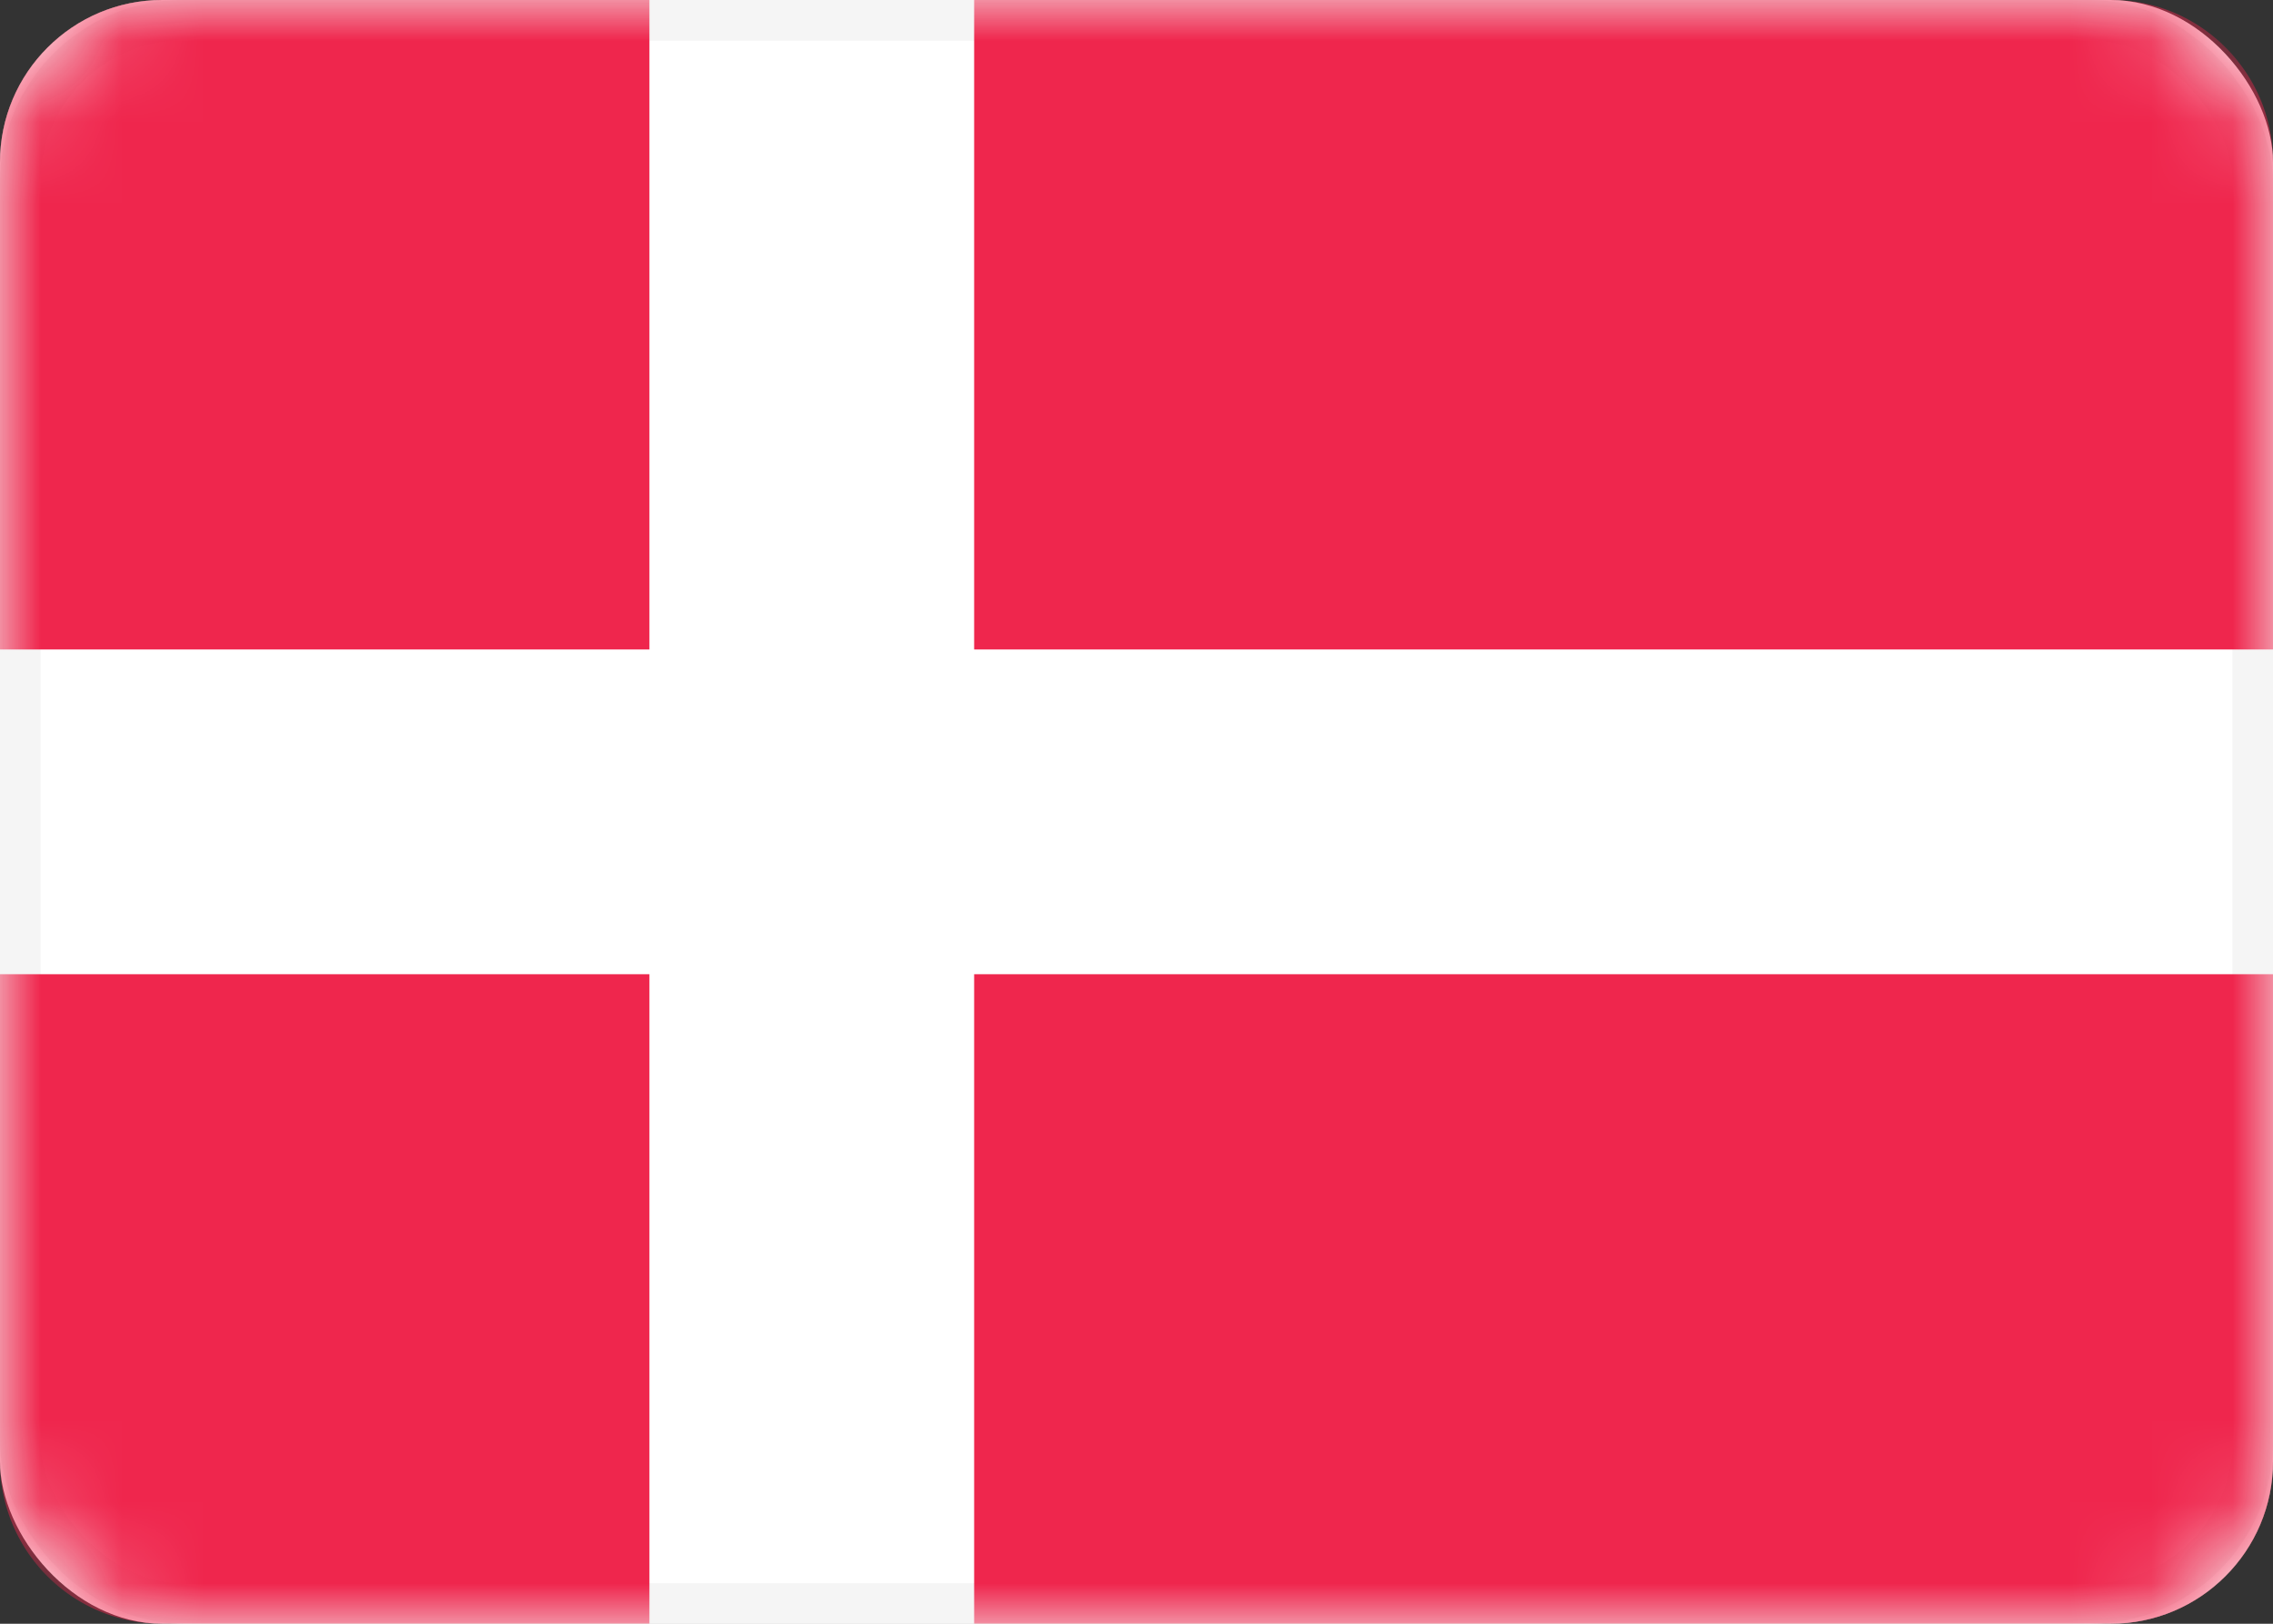
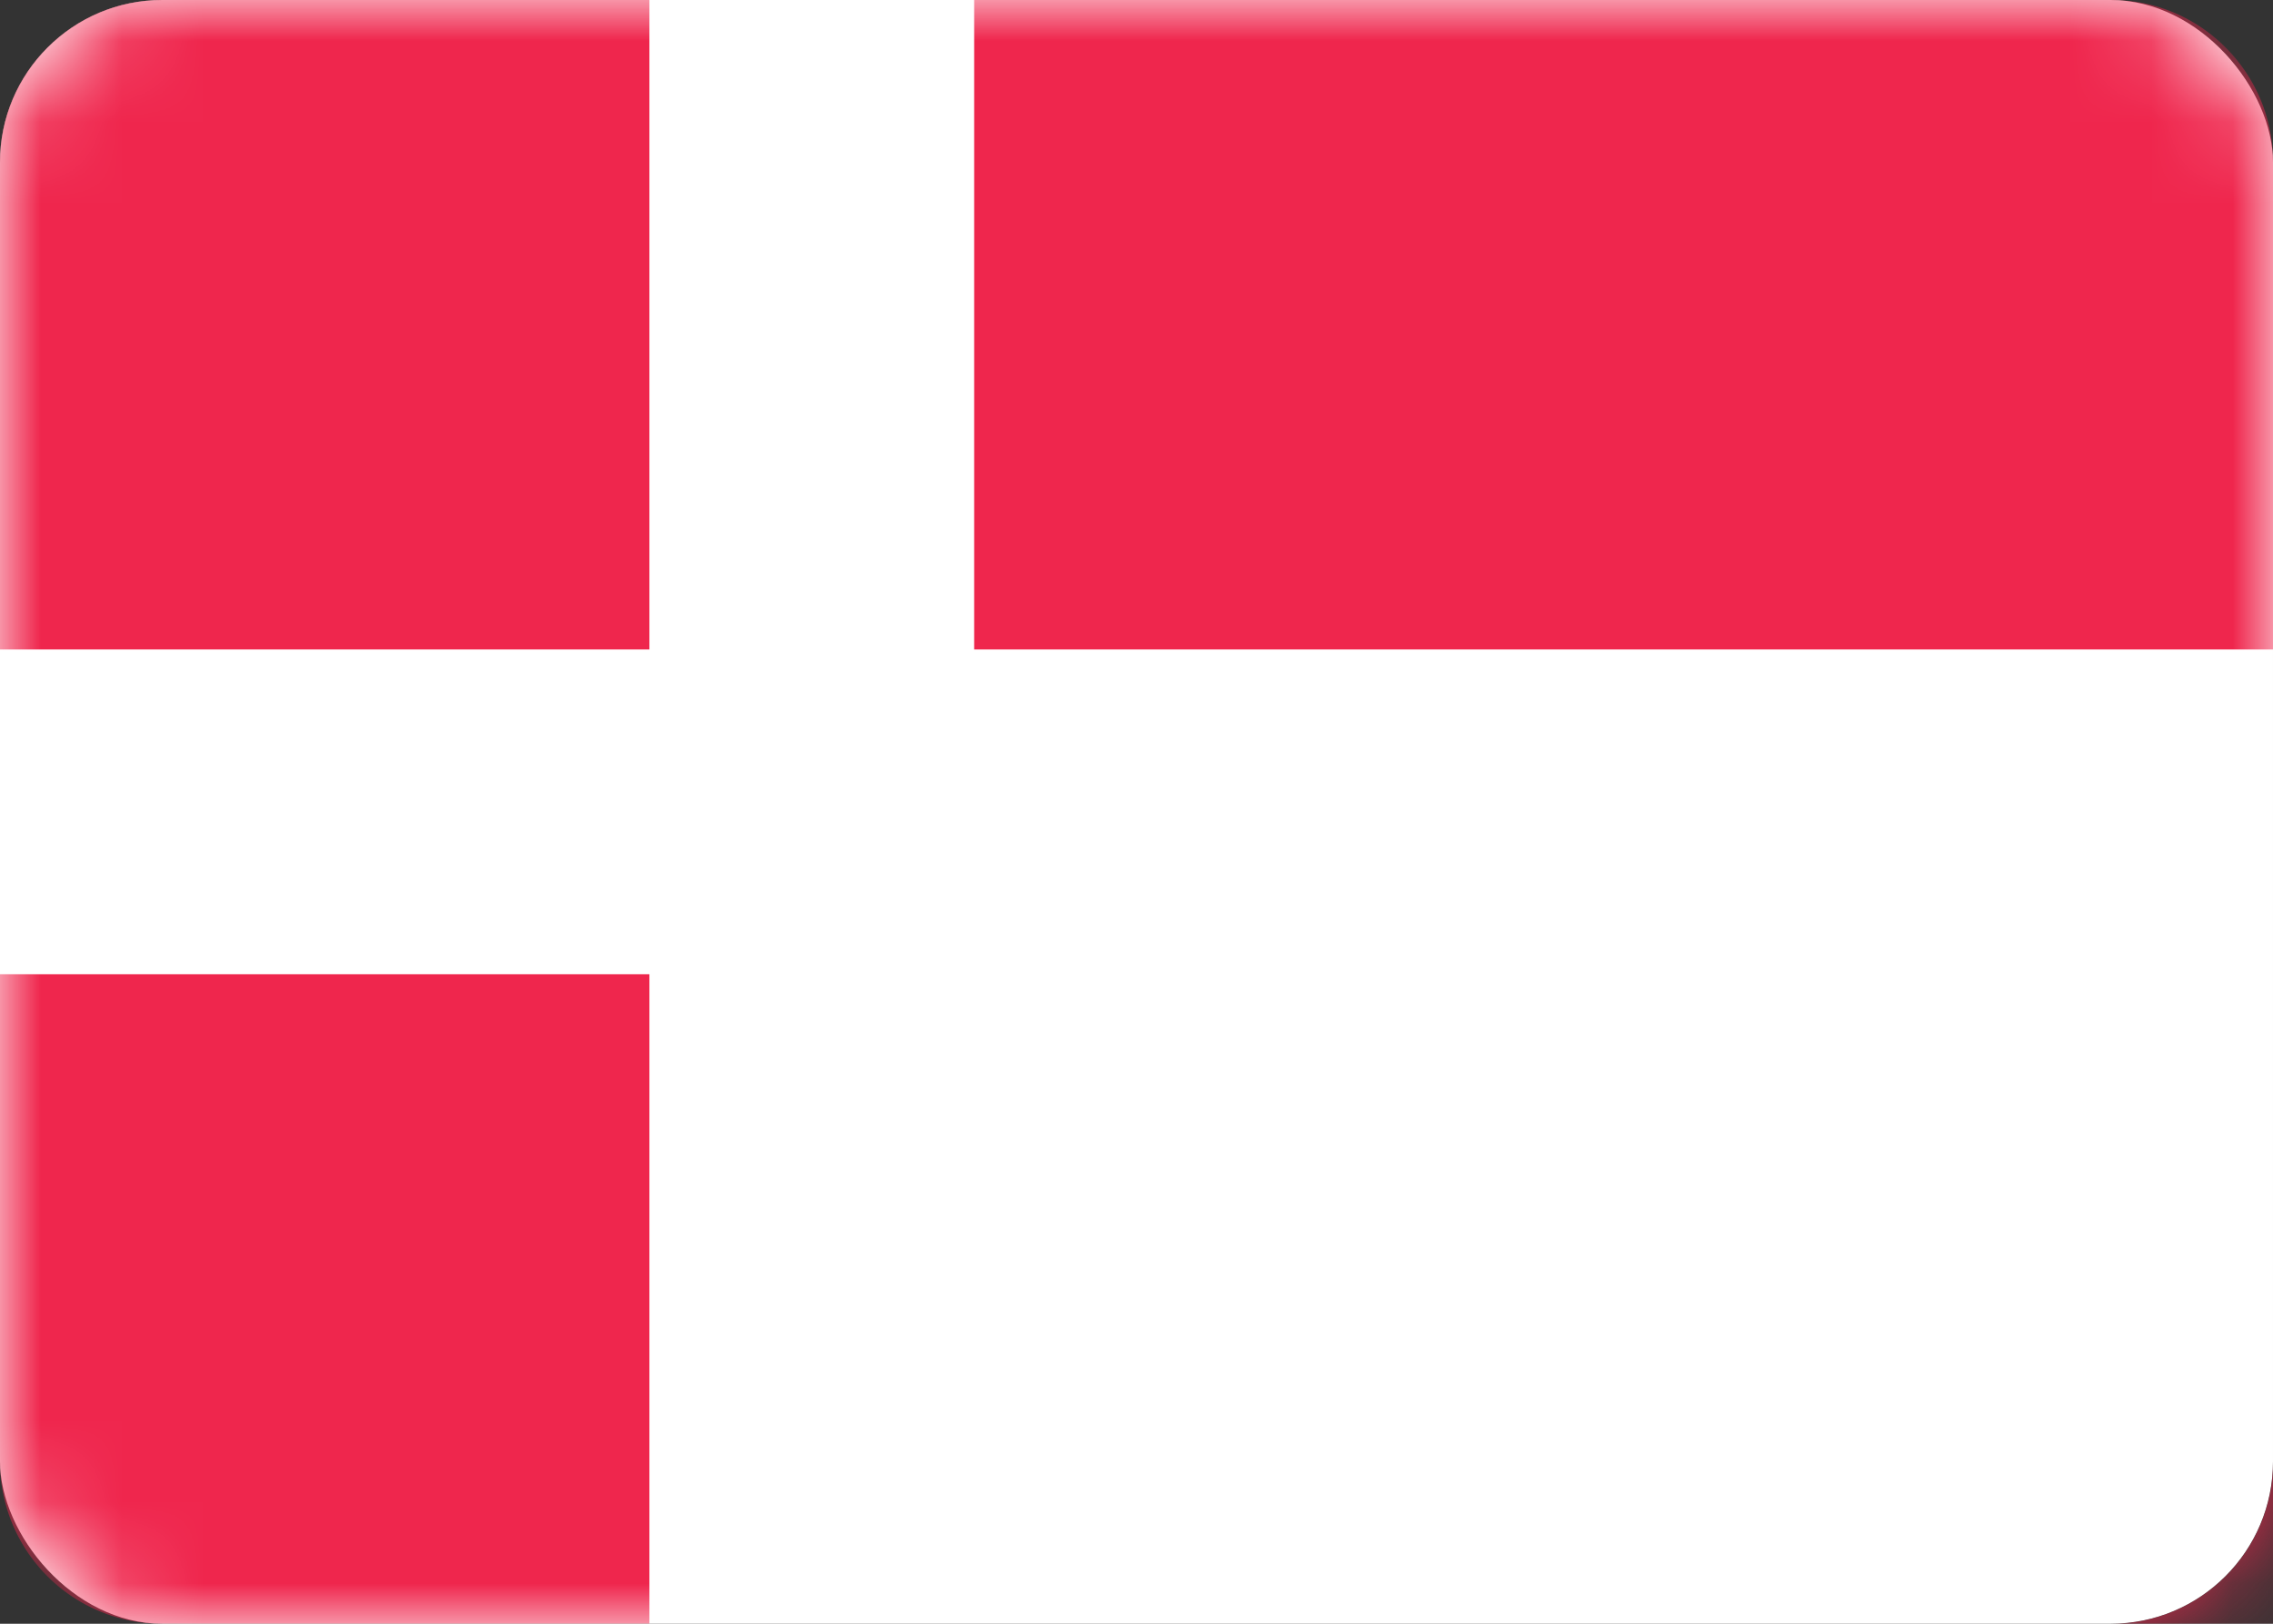
<svg xmlns="http://www.w3.org/2000/svg" xmlns:xlink="http://www.w3.org/1999/xlink" width="28" height="20" viewBox="0 0 28 20">
  <rect x="0" y="0" width="28" height="20" fill="#333333" stroke="none" />
  <defs>
    <rect id="a" width="28" height="20" rx="2" />
  </defs>
  <g fill="none" fill-rule="evenodd">
    <mask id="b" fill="#fff">
      <use xlink:href="#a" />
    </mask>
    <use fill="#FFF" xlink:href="#a" />
-     <rect width="27.5" height="19.5" x=".25" y=".25" stroke="#F5F5F5" stroke-width=".5" rx="2" />
-     <path fill="#EF264D" d="M0 1.99C0 .892.9 0 1.991 0H26.01C27.109 0 28 .898 28 1.99v16.02c0 1.099-.9 1.99-1.991 1.99H1.99A1.995 1.995 0 0 1 0 18.01V1.99zM0 12h8v8h4v-8h16V8H12V0H8v8H0v4z" mask="url(#b)" />
+     <path fill="#EF264D" d="M0 1.99C0 .892.9 0 1.991 0H26.01C27.109 0 28 .898 28 1.99v16.02c0 1.099-.9 1.99-1.991 1.99H1.99A1.995 1.995 0 0 1 0 18.01V1.99zM0 12h8v8h4h16V8H12V0H8v8H0v4z" mask="url(#b)" />
  </g>
</svg>